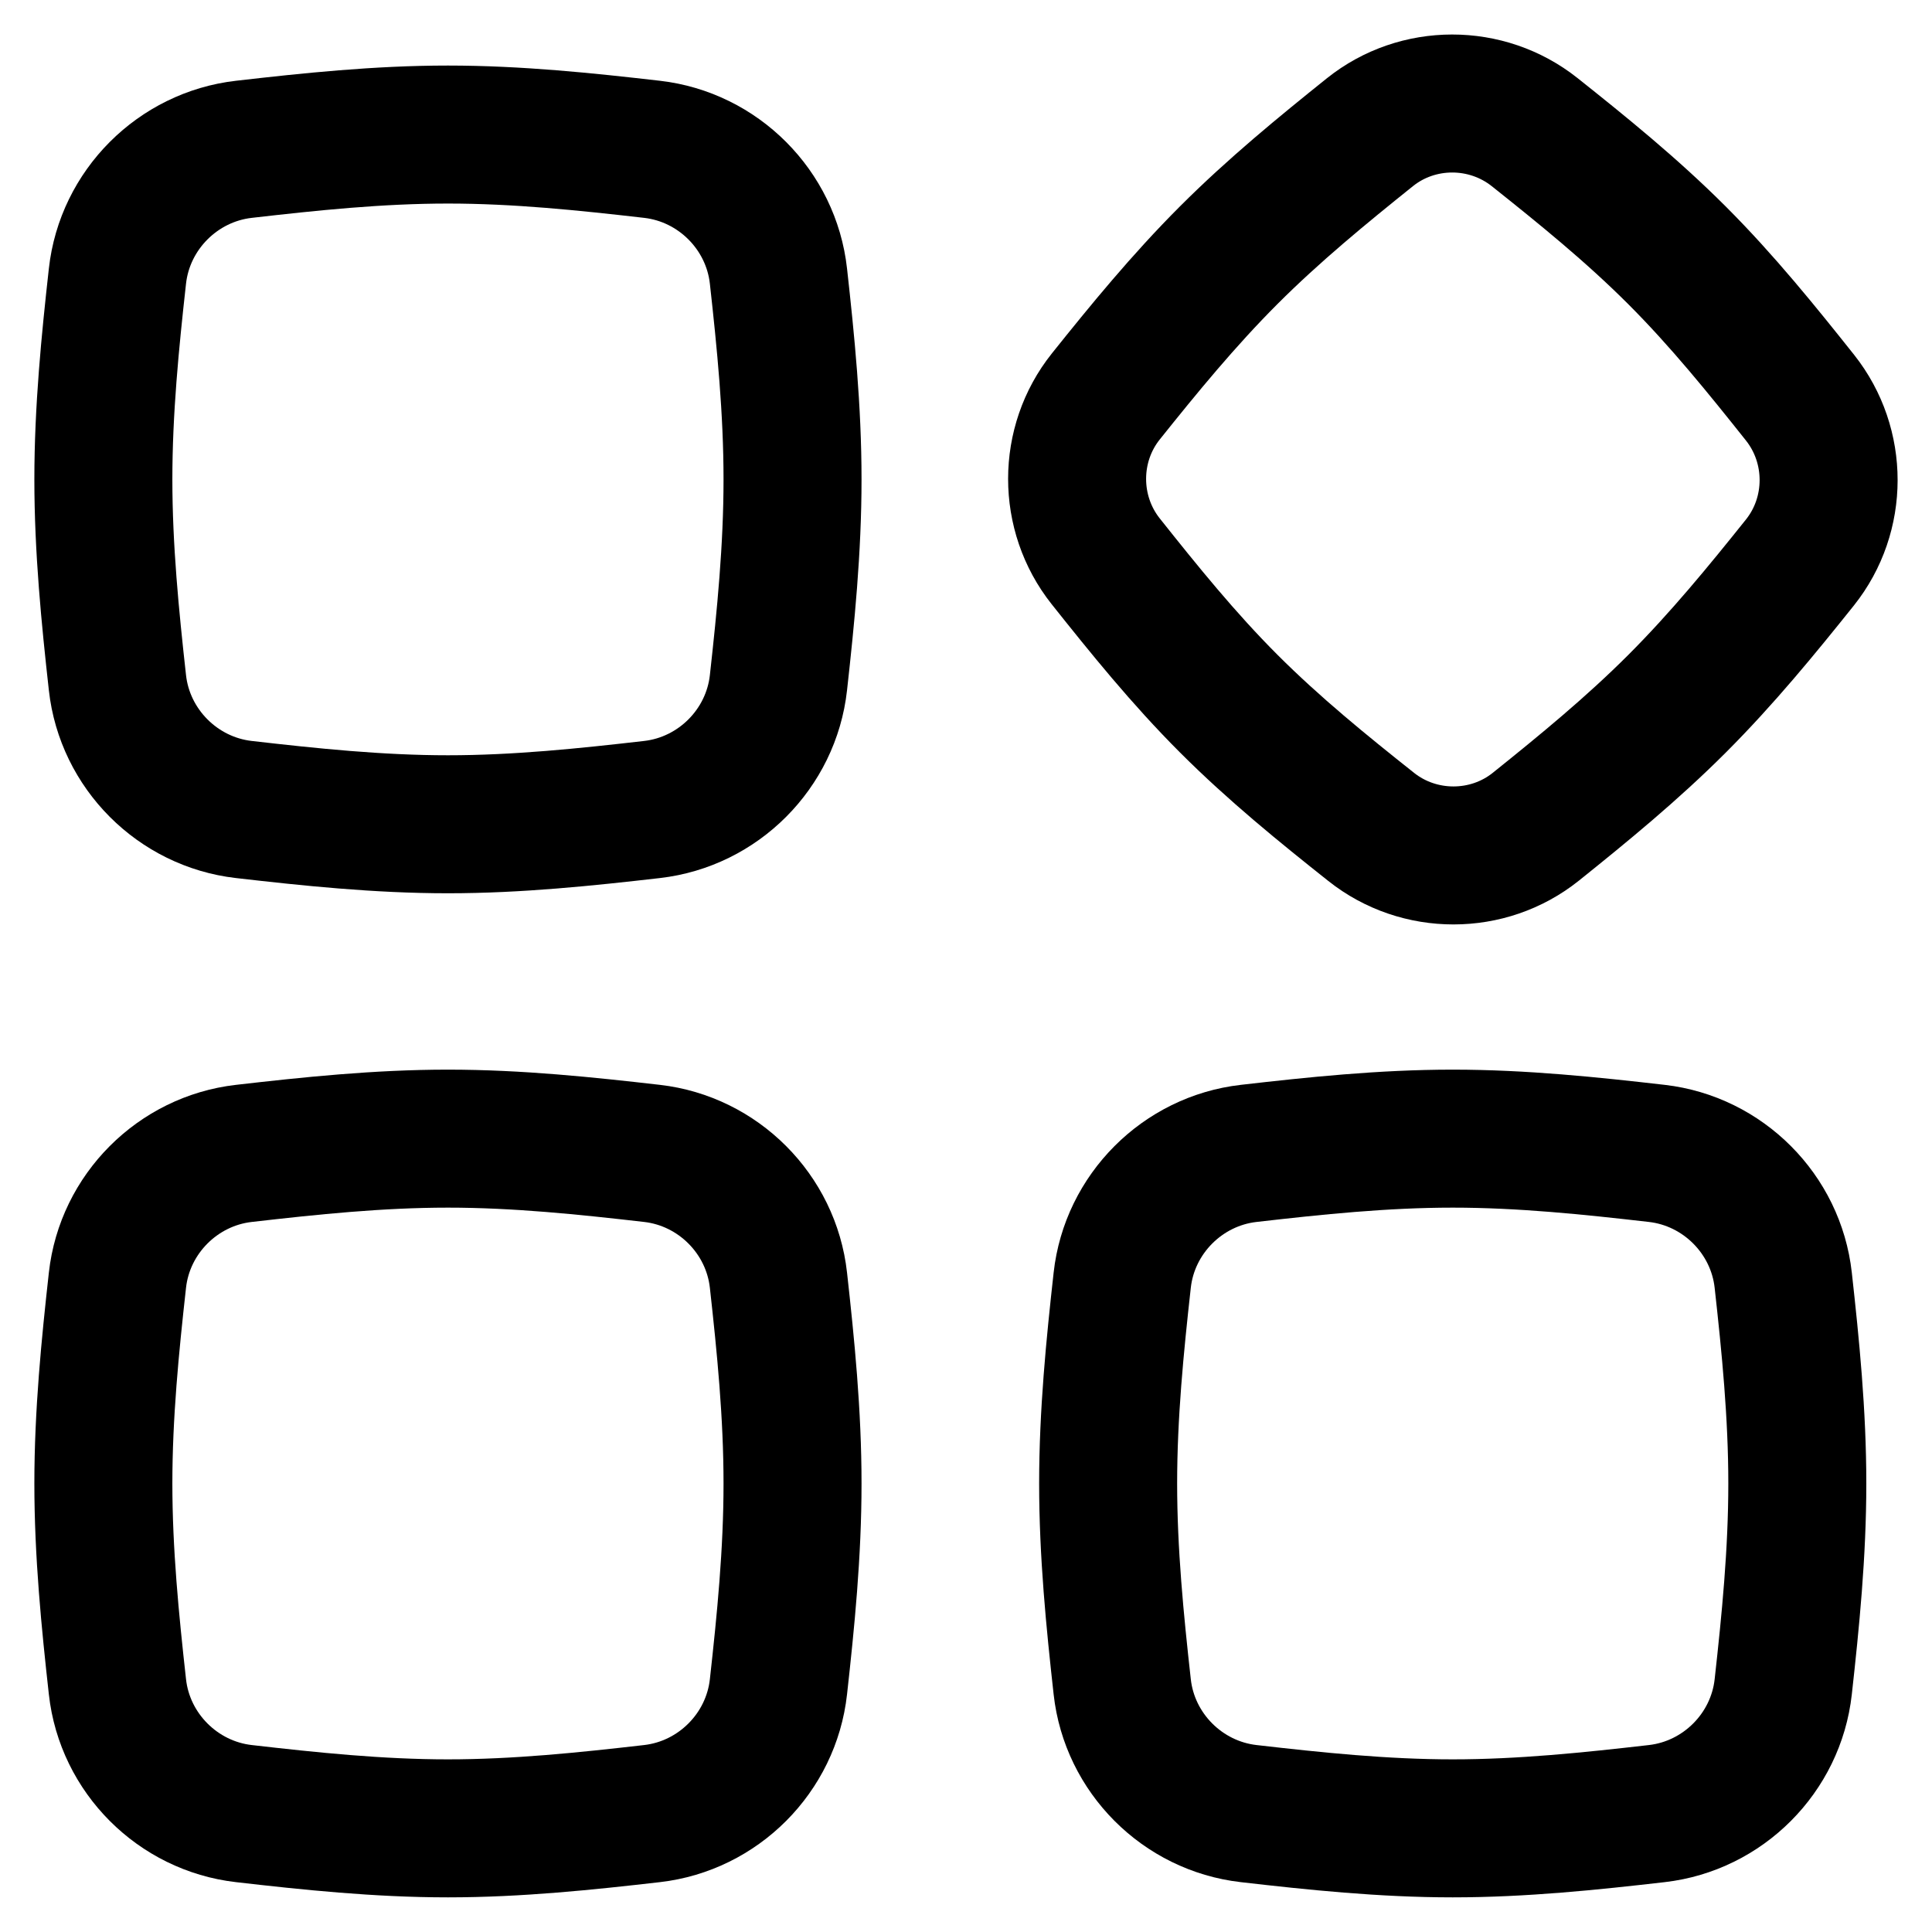
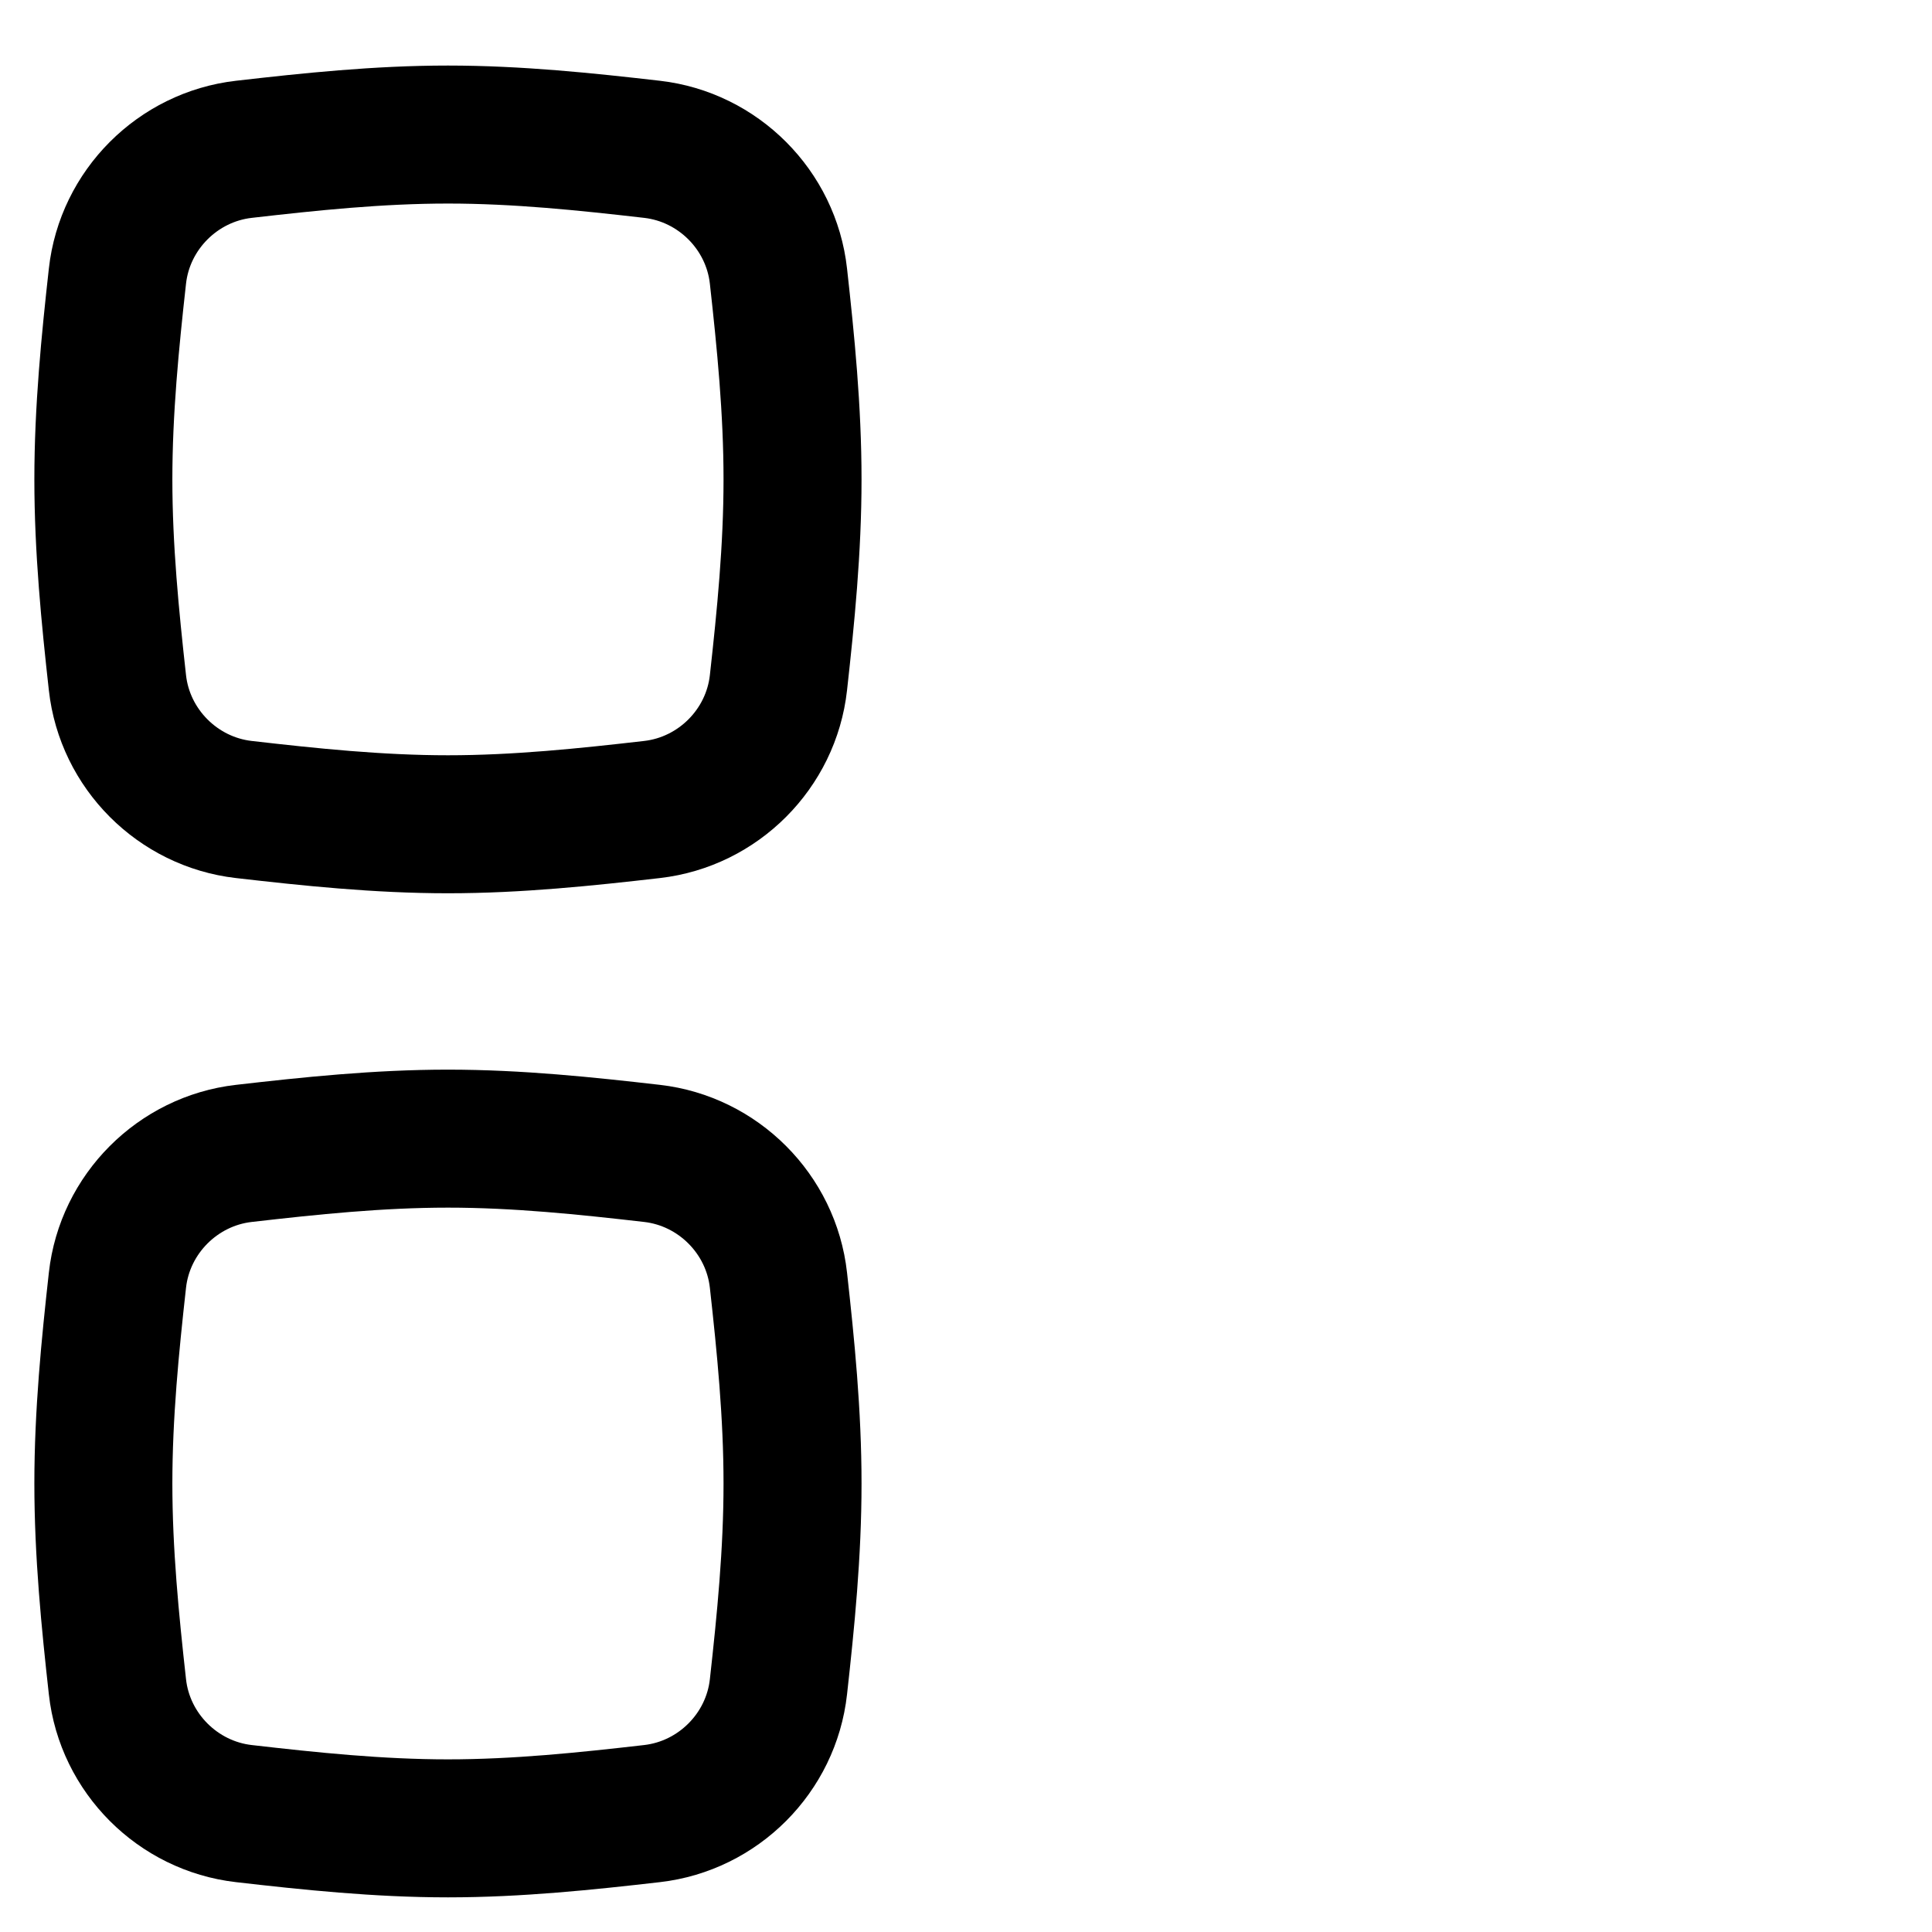
<svg xmlns="http://www.w3.org/2000/svg" fill="none" viewBox="0 0 14 14" id="App-Widgets-Plugin-Extension--Streamline-Flex" height="14" width="14">
  <desc>
    App Widgets Plugin Extension Streamline Icon: https://streamlinehq.com
  </desc>
  <g id="app-widgets-plugin-extension--app-widgets-plugin-extension-application-addon">
    <path id="Intersect" stroke="#000000" stroke-linecap="round" stroke-linejoin="round" d="M0.851 9.277c0.053 -0.48 0.437 -0.864 0.916 -0.919 0.479 -0.055 0.974 -0.107 1.479 -0.107 0.505 0 1 0.052 1.479 0.107 0.479 0.055 0.863 0.439 0.916 0.919 0.053 0.477 0.102 0.97 0.102 1.473s-0.049 0.996 -0.102 1.473c-0.053 0.48 -0.437 0.864 -0.916 0.919 -0.479 0.055 -0.974 0.107 -1.479 0.107 -0.505 0 -1 -0.052 -1.479 -0.107 -0.479 -0.055 -0.863 -0.439 -0.916 -0.919 -0.053 -0.477 -0.102 -0.97 -0.102 -1.473 0 -0.503 0.049 -0.996 0.102 -1.473Z" stroke-width="1" />
    <path id="Intersect_2" stroke="#000000" stroke-linecap="round" stroke-linejoin="round" d="M0.851 2.001c0.053 -0.48 0.437 -0.864 0.916 -0.919 0.479 -0.055 0.974 -0.107 1.479 -0.107 0.505 0 1 0.052 1.479 0.107 0.479 0.055 0.863 0.439 0.916 0.919 0.053 0.477 0.102 0.97 0.102 1.473s-0.049 0.996 -0.102 1.473c-0.053 0.48 -0.437 0.864 -0.916 0.919 -0.479 0.055 -0.974 0.107 -1.479 0.107 -0.505 0 -1 -0.052 -1.479 -0.107 -0.479 -0.055 -0.863 -0.439 -0.916 -0.919 -0.053 -0.477 -0.102 -0.97 -0.102 -1.473s0.049 -0.996 0.102 -1.473Z" stroke-width="1" />
-     <path id="Intersect_3" stroke="#000000" stroke-linecap="round" stroke-linejoin="round" d="M8.132 9.277c0.053 -0.48 0.437 -0.864 0.916 -0.919 0.479 -0.055 0.974 -0.107 1.479 -0.107s1 0.052 1.479 0.107c0.479 0.055 0.863 0.439 0.916 0.919 0.053 0.477 0.102 0.97 0.102 1.473s-0.049 0.996 -0.102 1.473c-0.053 0.48 -0.437 0.864 -0.916 0.919 -0.479 0.055 -0.974 0.107 -1.479 0.107 -0.505 0 -1 -0.052 -1.479 -0.107 -0.479 -0.055 -0.863 -0.439 -0.916 -0.919 -0.053 -0.477 -0.102 -0.97 -0.102 -1.473 0 -0.503 0.049 -0.996 0.102 -1.473Z" stroke-width="1" />
-     <path id="Intersect_4" stroke="#000000" stroke-linecap="round" stroke-linejoin="round" d="M9.927 0.958c0.346 -0.277 0.845 -0.277 1.193 -0.001 0.347 0.276 0.703 0.564 1.032 0.893 0.329 0.329 0.616 0.685 0.892 1.032 0.276 0.348 0.276 0.847 -0.001 1.194 -0.276 0.345 -0.564 0.697 -0.891 1.024 -0.327 0.327 -0.679 0.615 -1.023 0.891 -0.346 0.277 -0.846 0.277 -1.193 0.001 -0.348 -0.276 -0.703 -0.564 -1.032 -0.893 -0.329 -0.329 -0.616 -0.685 -0.892 -1.032 -0.276 -0.348 -0.276 -0.847 0.001 -1.194 0.276 -0.345 0.564 -0.697 0.891 -1.024 0.327 -0.327 0.679 -0.615 1.023 -0.891Z" stroke-width="1" />
+     <path id="Intersect_4" stroke="#000000" stroke-linecap="round" stroke-linejoin="round" d="M9.927 0.958Z" stroke-width="1" />
  </g>
</svg>